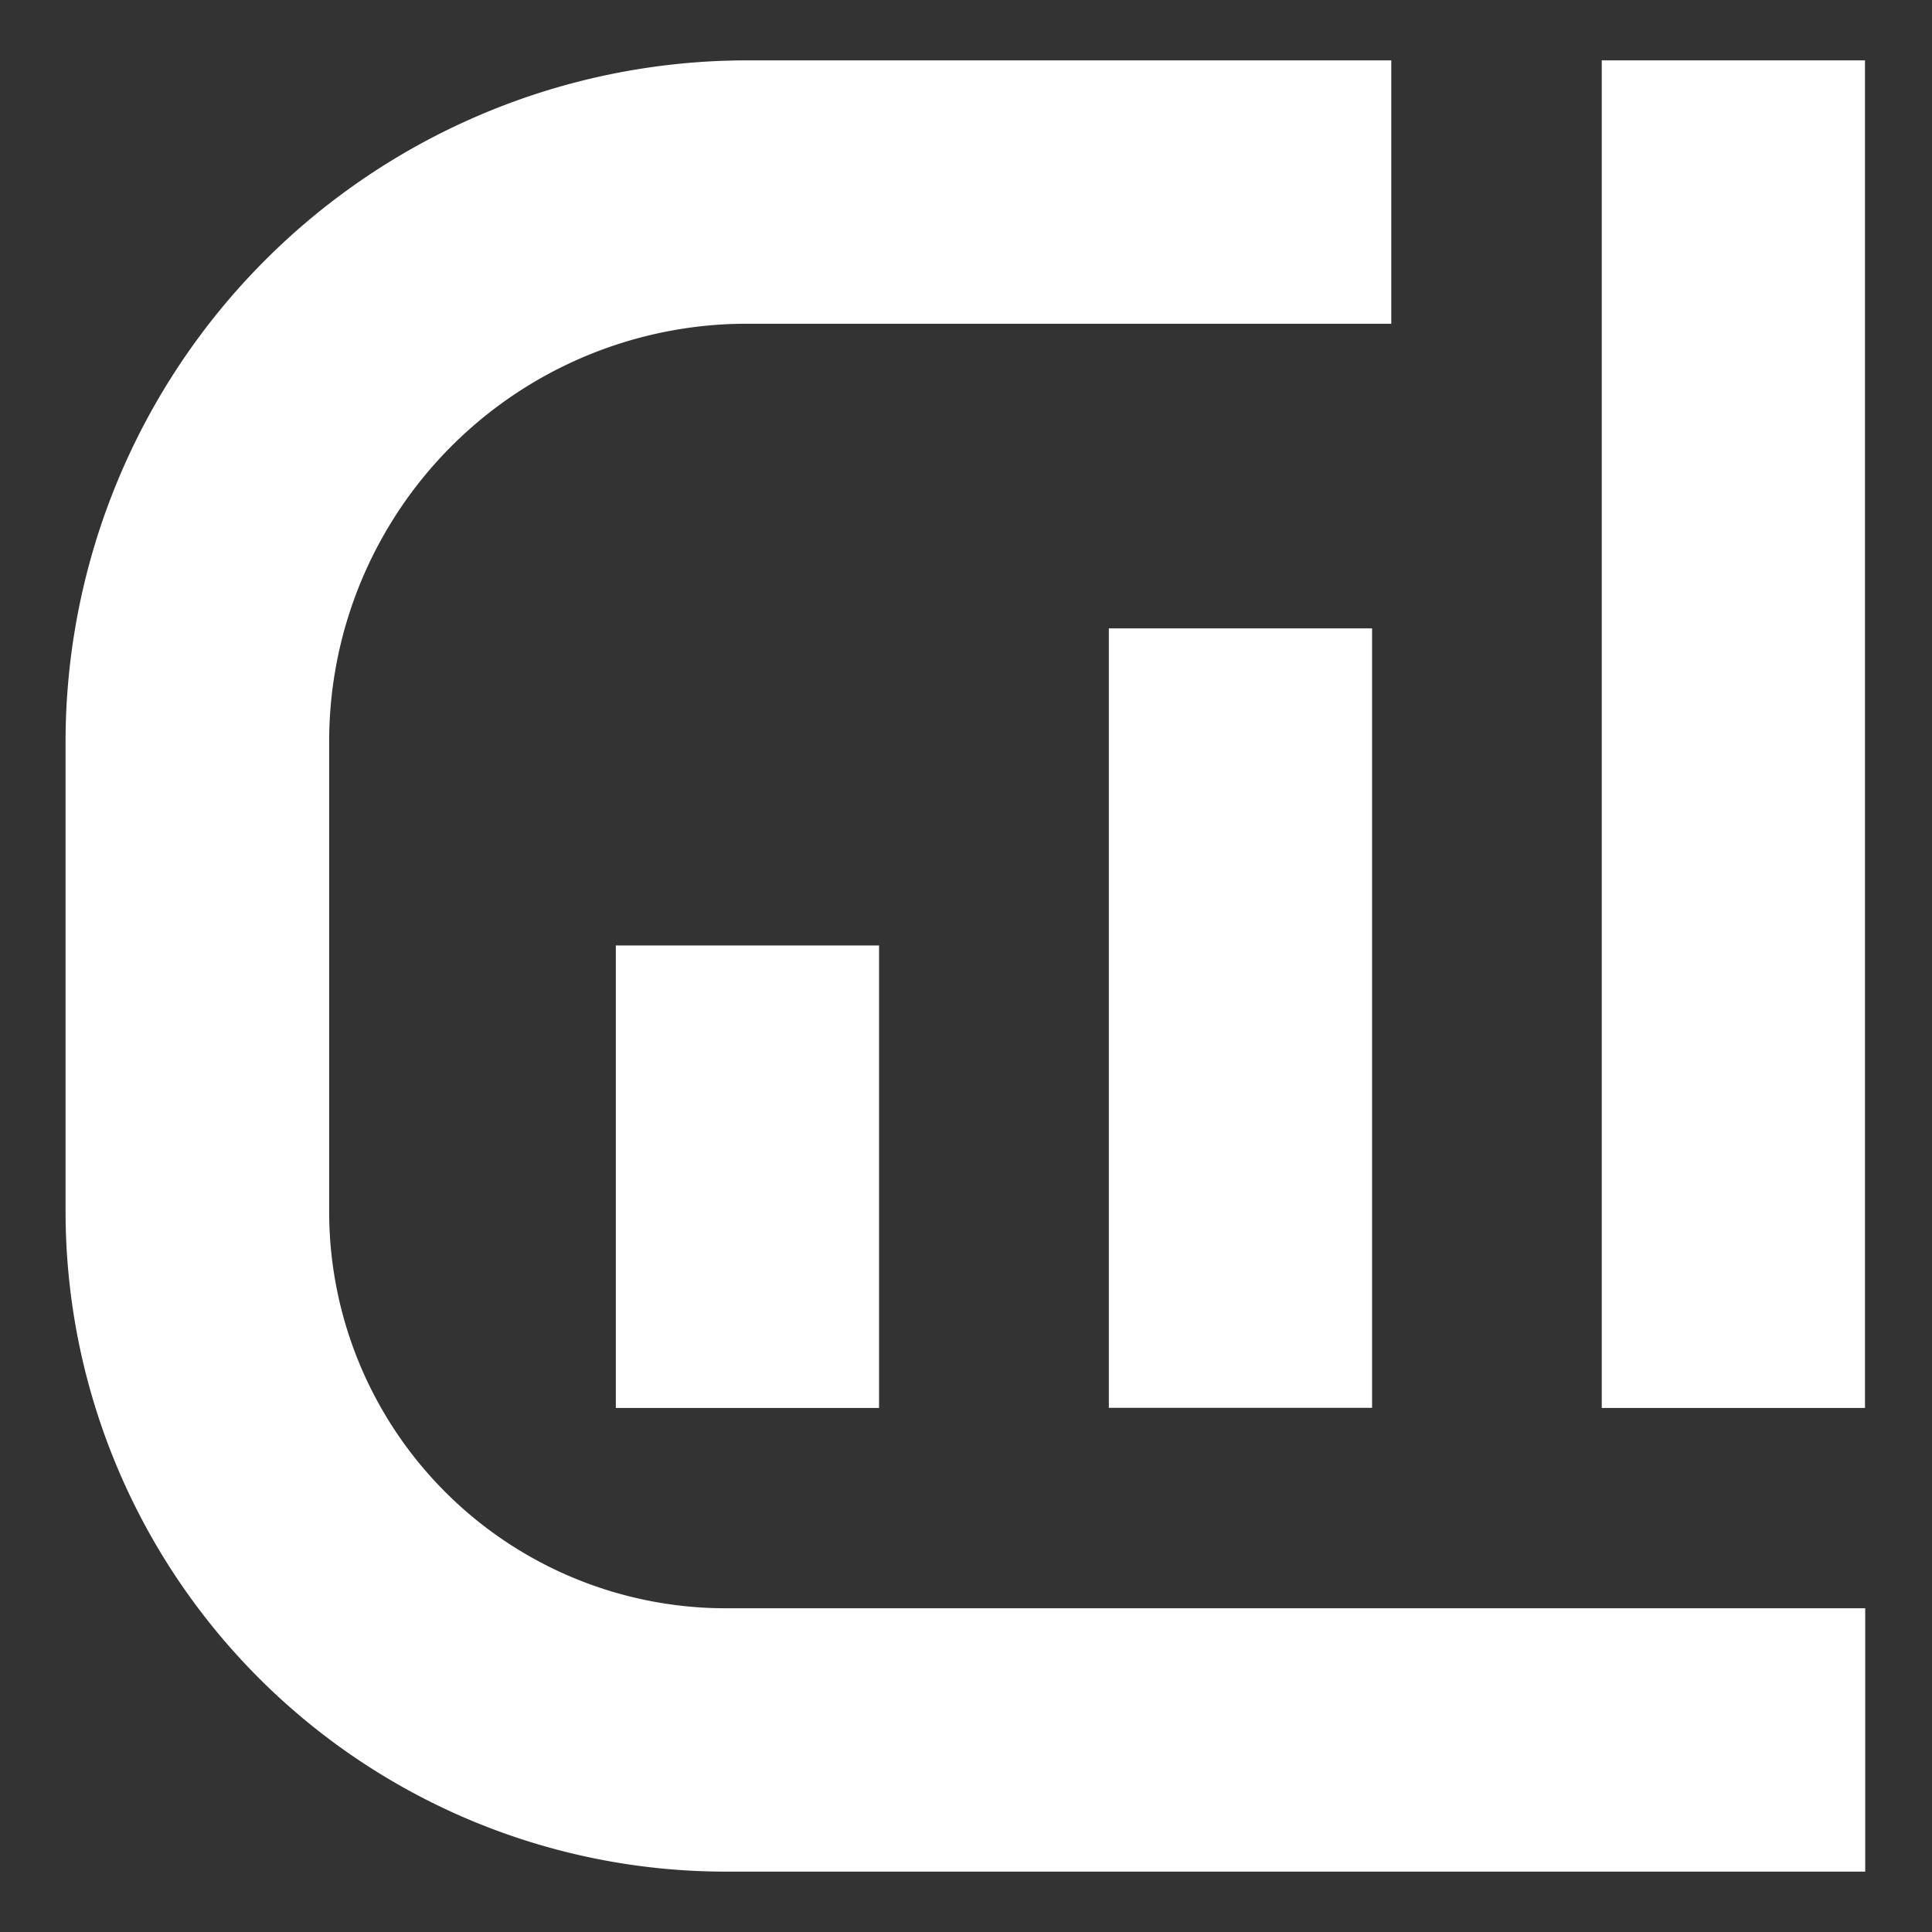
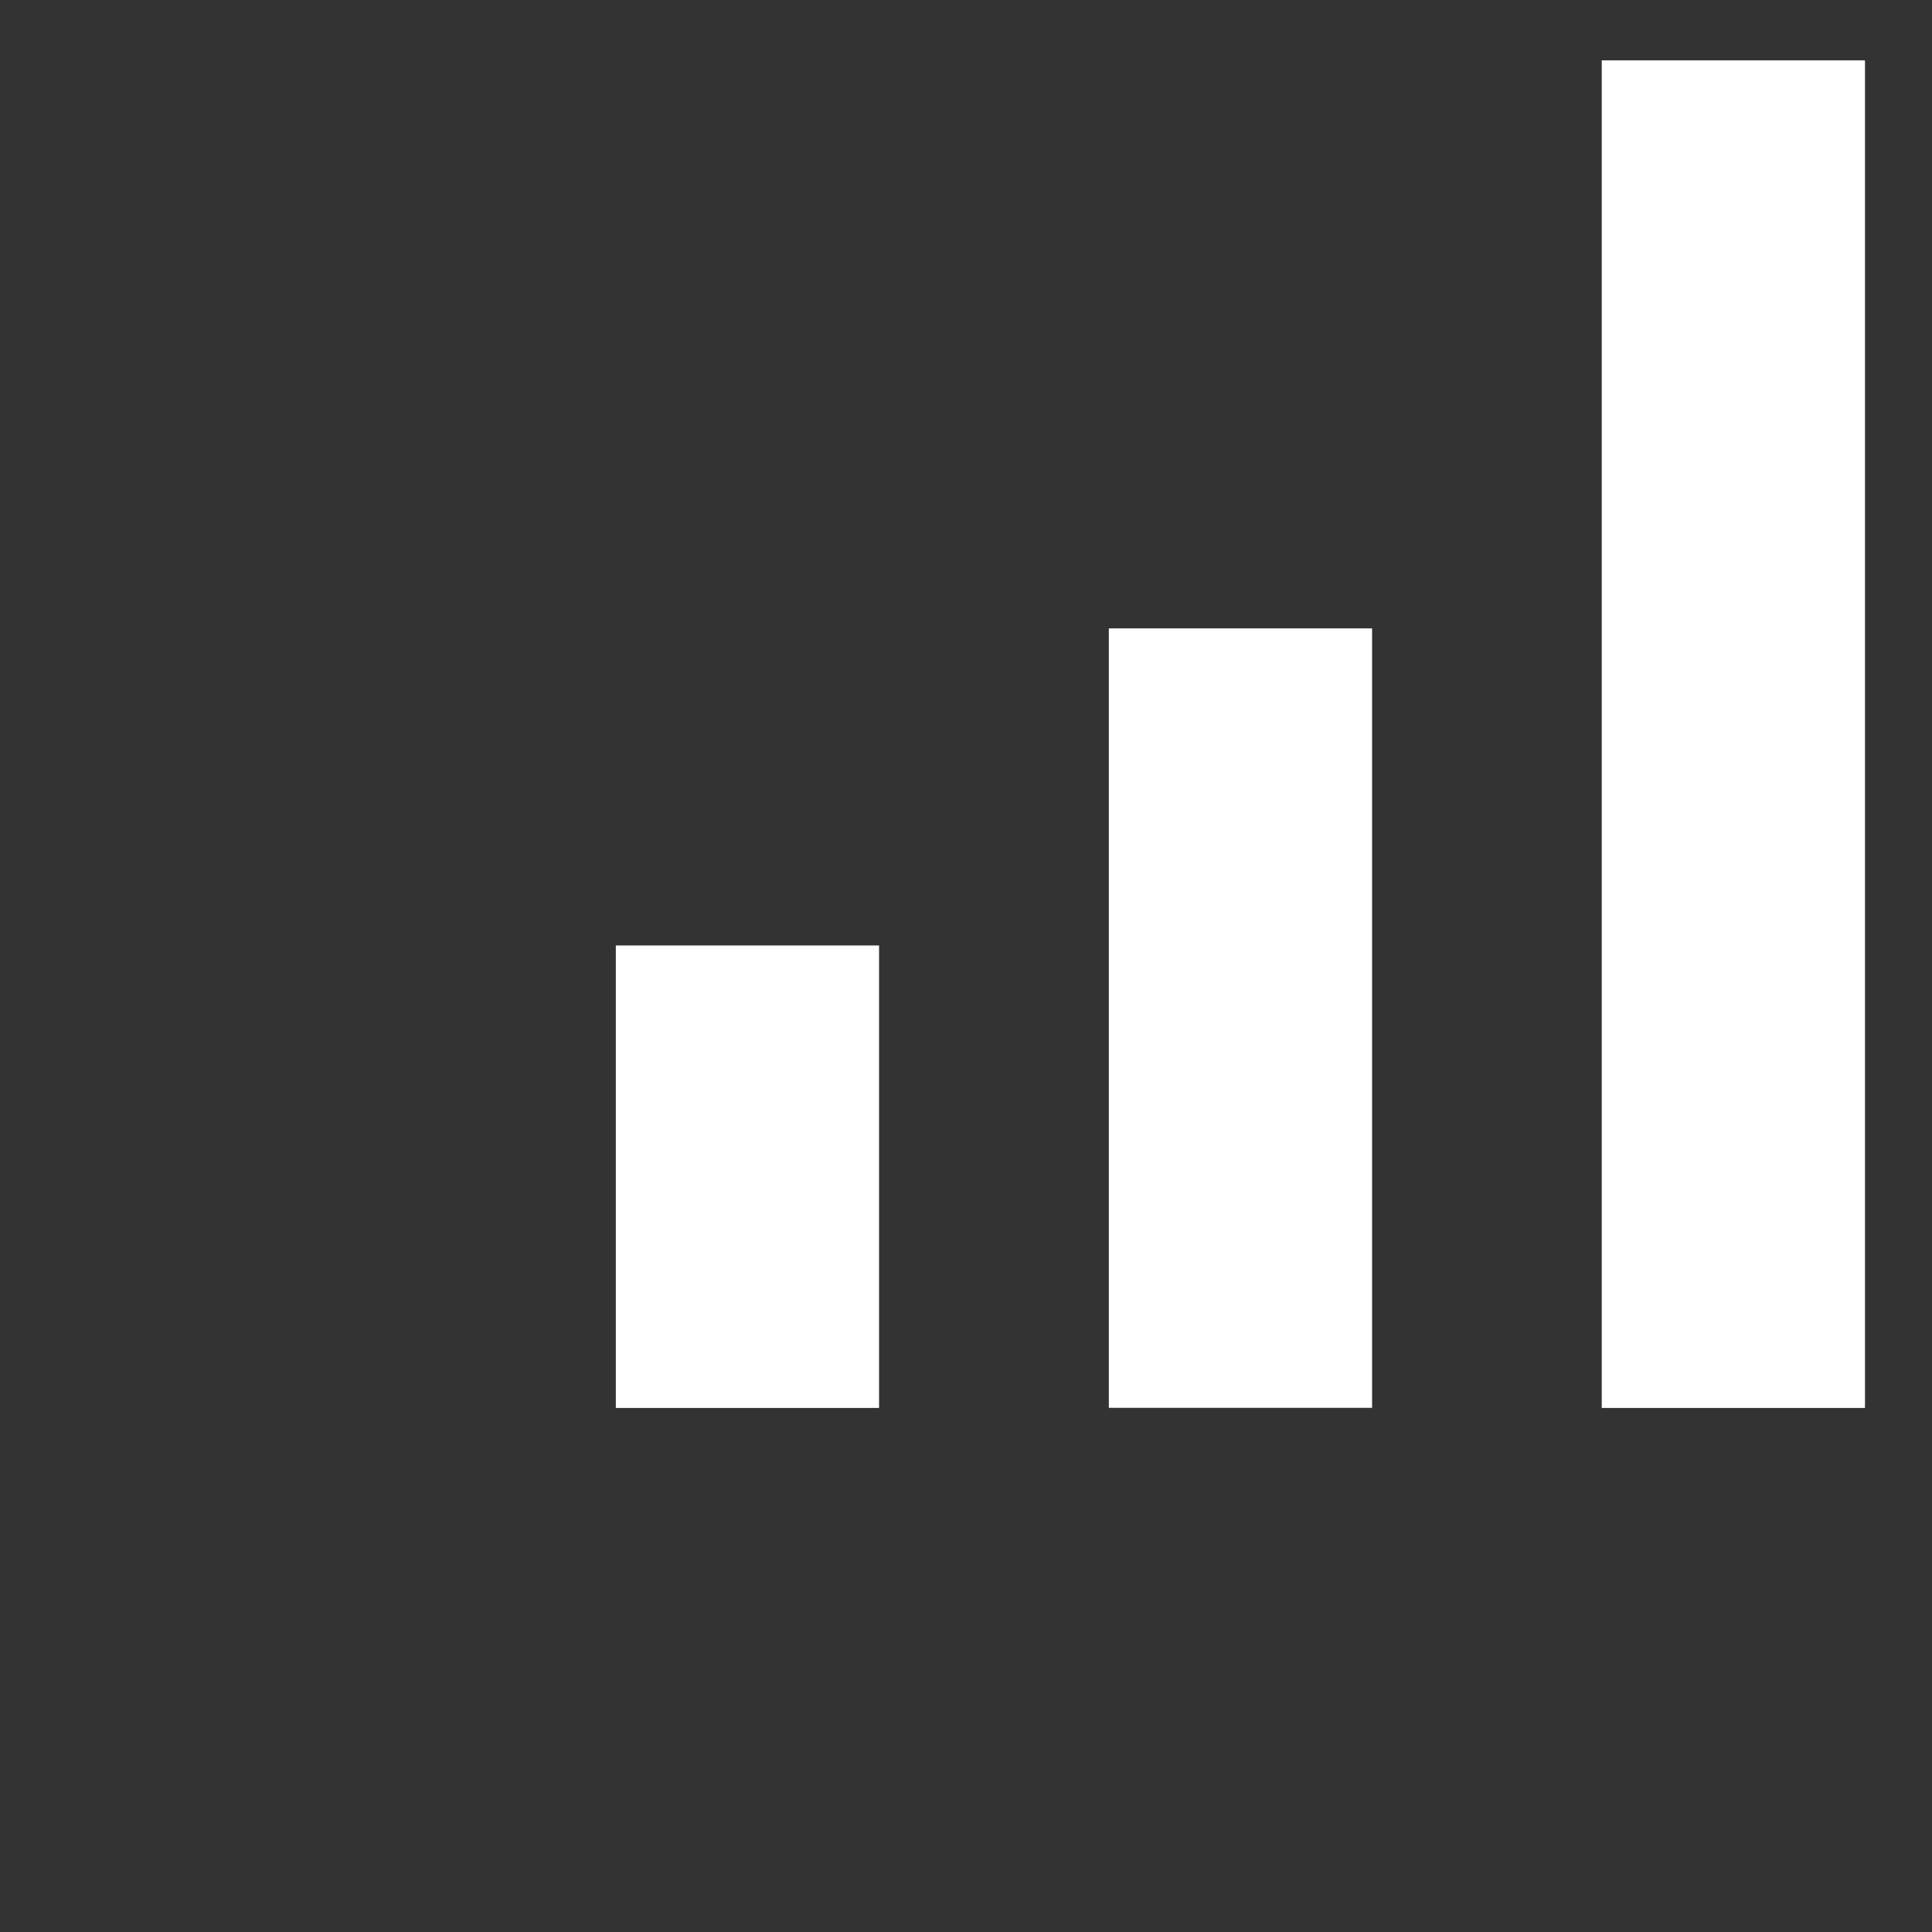
<svg xmlns="http://www.w3.org/2000/svg" width="16" height="16" fill="none">
  <rect width="100%" height="100%" fill="#333333" stroke="none" />
-   <path d="M15.445 15.5h-9.44a5.469 5.469 0 0 1-5.462-5.462v-3.9A5.646 5.646 0 0 1 6.182.5h5.34v2.181h-5.34a3.46 3.46 0 0 0-3.456 3.458v3.9a3.285 3.285 0 0 0 3.281 3.28h9.44V15.5h-.002Z" fill="#fff" />
  <path d="M7.282 11.66H5.1V7.83h2.18v3.83Zm4.082-6.456H9.183v6.455h2.18V5.204ZM15.446.5h-2.181v11.16h2.18V.5Z" fill="#fff" />
</svg>